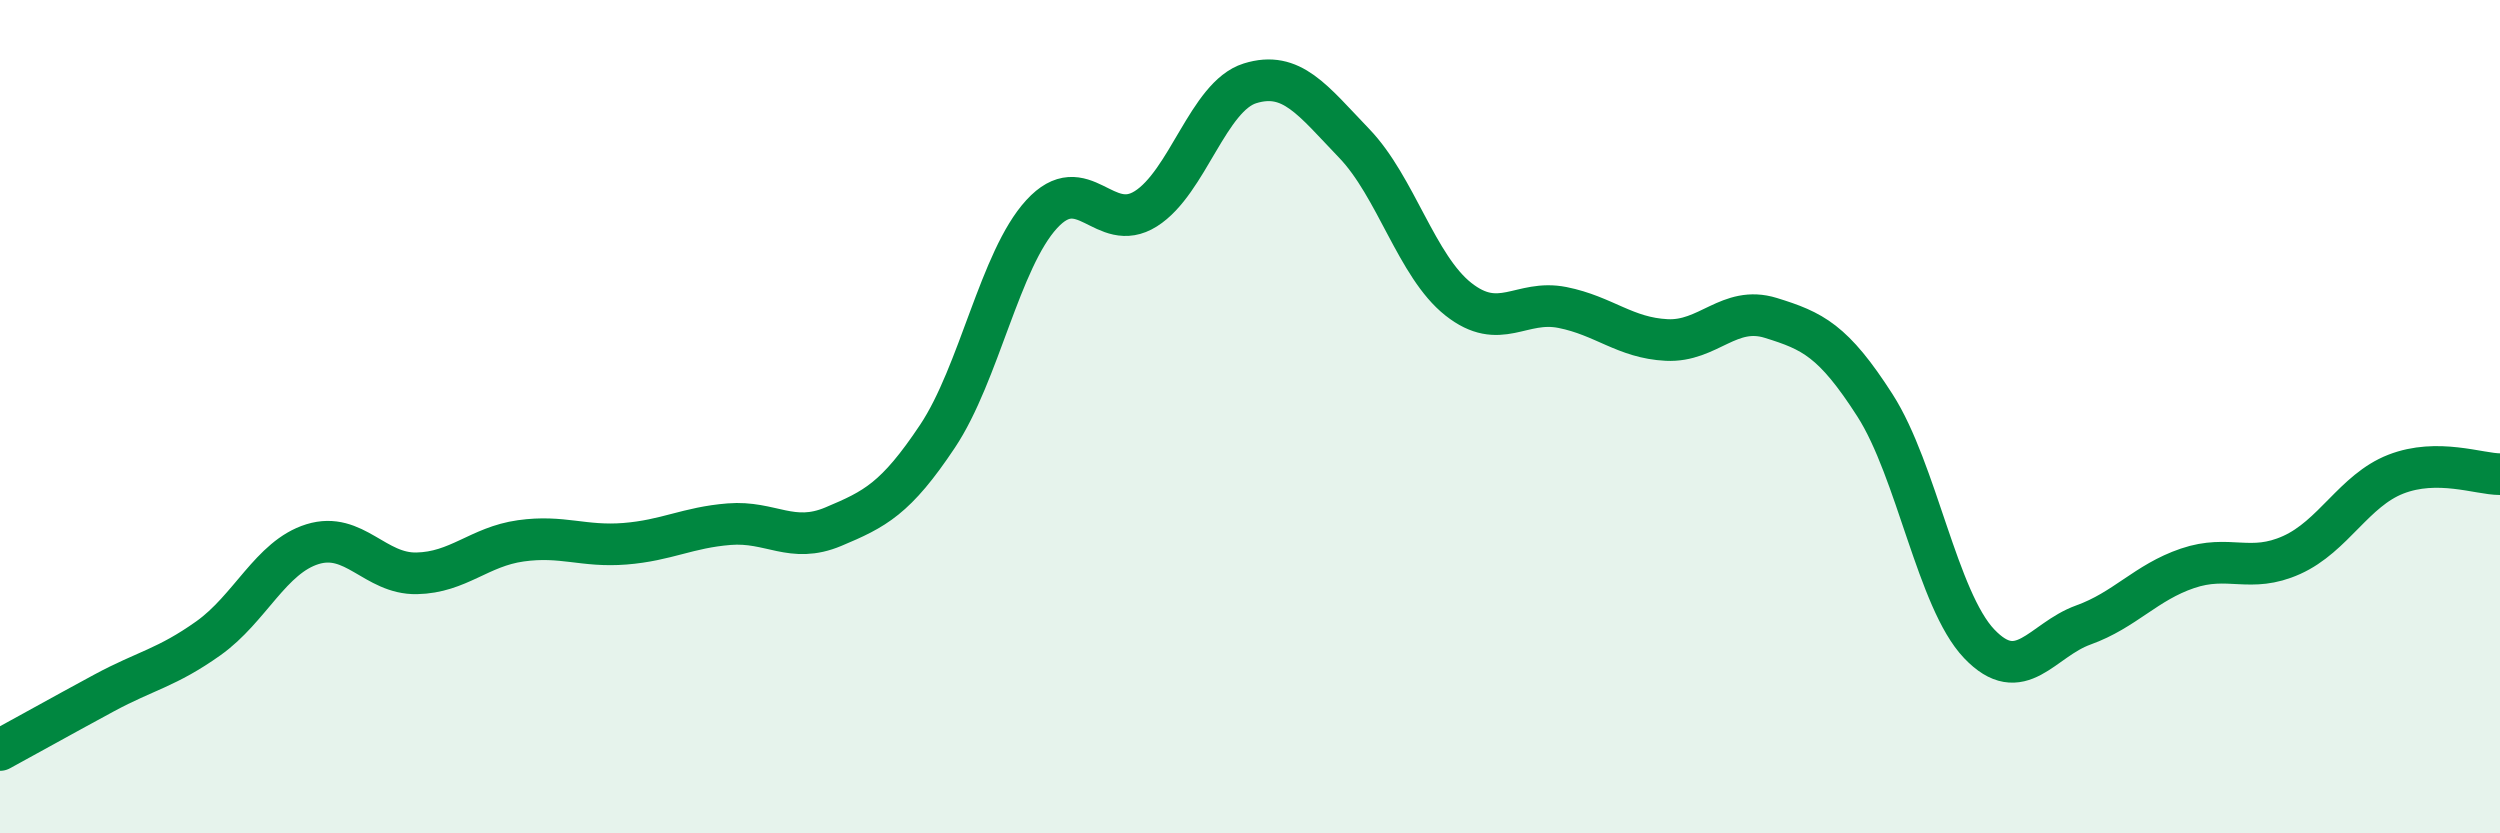
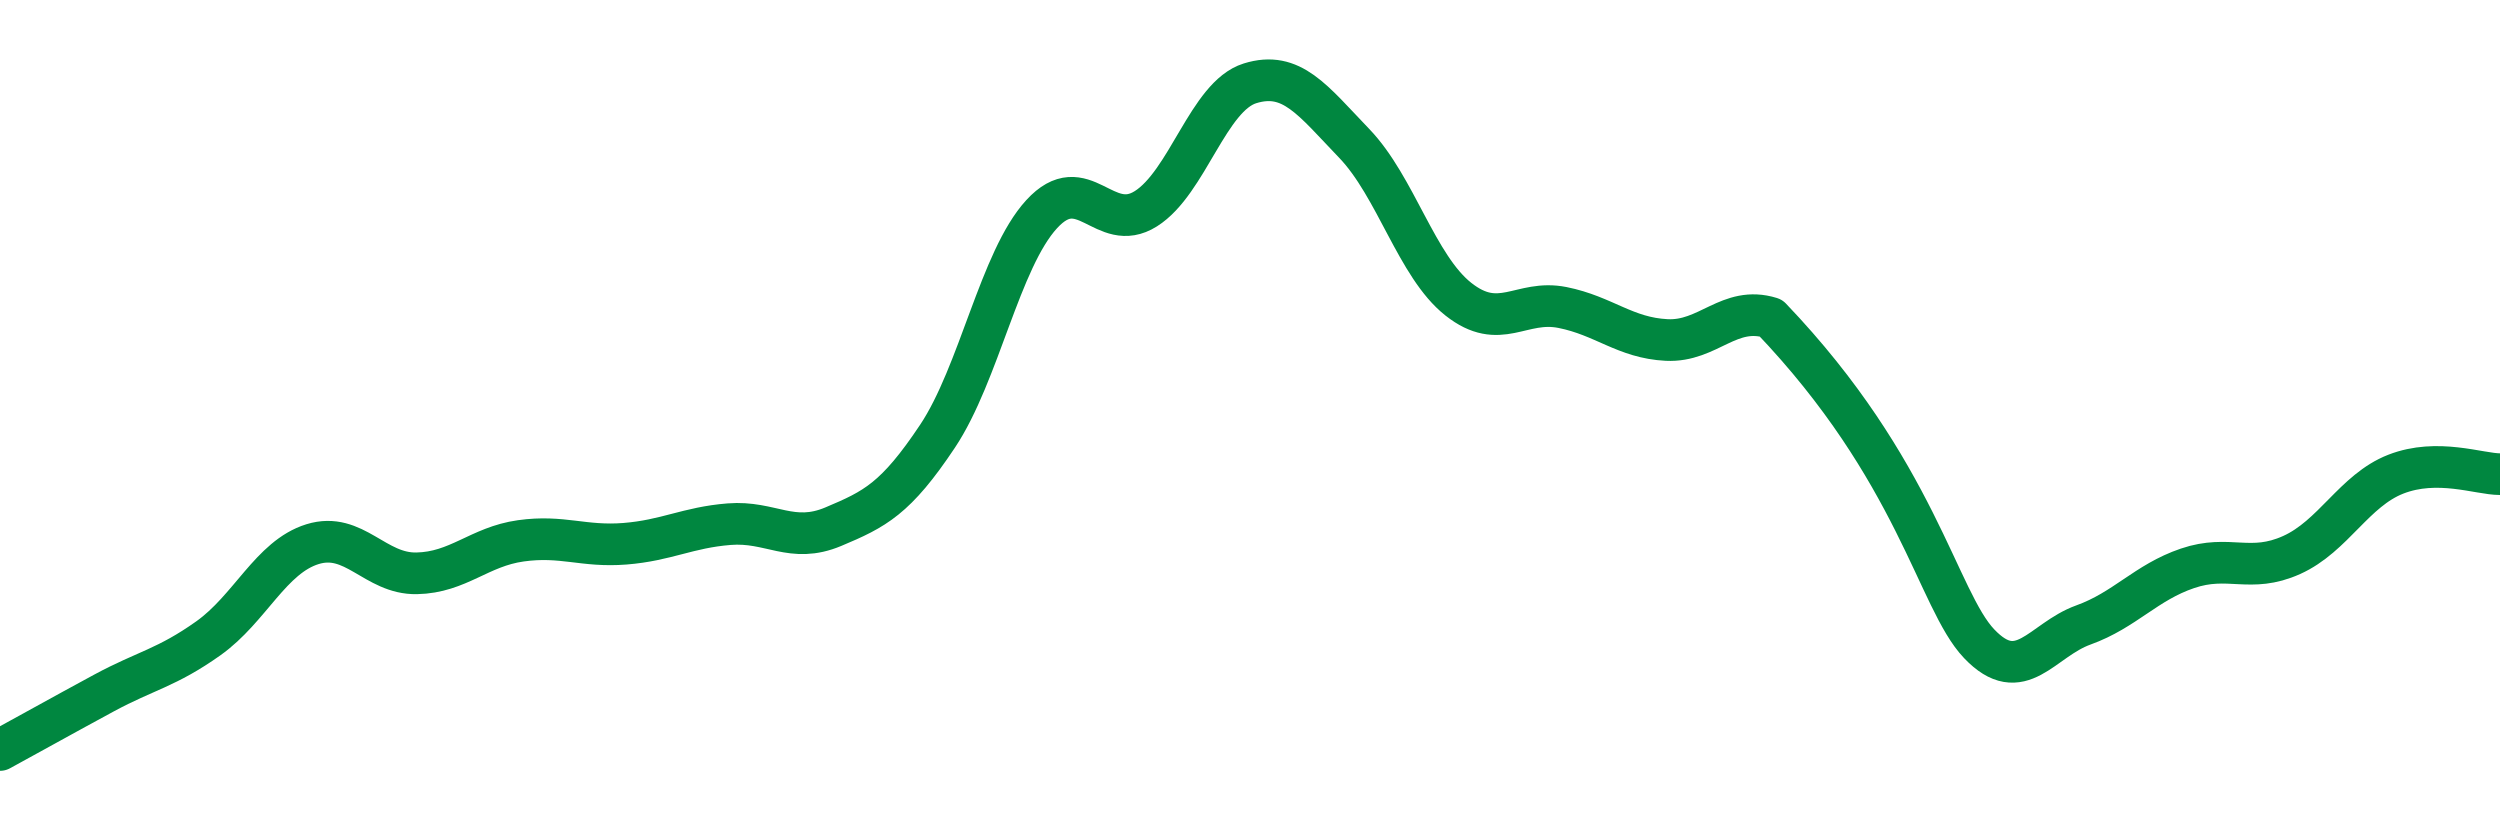
<svg xmlns="http://www.w3.org/2000/svg" width="60" height="20" viewBox="0 0 60 20">
-   <path d="M 0,18 C 0.5,17.73 1.5,17.17 2.5,16.63 C 3.5,16.09 4,16.03 5,15.32 C 6,14.61 6.5,13.37 7.5,13.06 C 8.5,12.75 9,13.78 10,13.76 C 11,13.74 11.5,13.12 12.5,12.98 C 13.5,12.84 14,13.13 15,13.05 C 16,12.97 16.5,12.66 17.5,12.58 C 18.5,12.5 19,13.06 20,12.64 C 21,12.22 21.5,11.97 22.5,10.47 C 23.5,8.97 24,6.23 25,5.14 C 26,4.05 26.5,5.64 27.5,5.01 C 28.5,4.38 29,2.31 30,2 C 31,1.69 31.5,2.4 32.5,3.44 C 33.5,4.48 34,6.39 35,7.18 C 36,7.97 36.5,7.18 37.5,7.38 C 38.5,7.58 39,8.11 40,8.16 C 41,8.21 41.5,7.32 42.5,7.63 C 43.5,7.94 44,8.17 45,9.73 C 46,11.29 46.5,14.4 47.5,15.45 C 48.5,16.5 49,15.36 50,15 C 51,14.64 51.5,13.98 52.5,13.64 C 53.5,13.3 54,13.77 55,13.32 C 56,12.87 56.5,11.77 57.5,11.38 C 58.5,10.99 59.5,11.38 60,11.38L60 20L0 20Z" fill="#008740" opacity="0.1" stroke-linecap="round" stroke-linejoin="round" />
-   <path d="M 0,18 C 0.5,17.73 1.5,17.17 2.5,16.63 C 3.5,16.09 4,16.03 5,15.32 C 6,14.61 6.5,13.37 7.5,13.06 C 8.5,12.75 9,13.78 10,13.76 C 11,13.74 11.5,13.12 12.5,12.98 C 13.5,12.84 14,13.13 15,13.05 C 16,12.97 16.5,12.66 17.5,12.58 C 18.5,12.5 19,13.06 20,12.64 C 21,12.22 21.5,11.97 22.5,10.47 C 23.5,8.97 24,6.23 25,5.14 C 26,4.05 26.5,5.64 27.5,5.01 C 28.5,4.38 29,2.31 30,2 C 31,1.69 31.5,2.4 32.5,3.44 C 33.5,4.48 34,6.39 35,7.18 C 36,7.97 36.5,7.18 37.5,7.38 C 38.5,7.58 39,8.11 40,8.16 C 41,8.21 41.5,7.32 42.5,7.63 C 43.5,7.94 44,8.17 45,9.73 C 46,11.29 46.5,14.4 47.5,15.45 C 48.5,16.5 49,15.36 50,15 C 51,14.64 51.5,13.98 52.5,13.64 C 53.5,13.3 54,13.77 55,13.32 C 56,12.87 56.5,11.77 57.5,11.38 C 58.5,10.99 59.5,11.38 60,11.38" stroke="#008740" stroke-width="1" fill="none" stroke-linecap="round" stroke-linejoin="round" />
+   <path d="M 0,18 C 0.5,17.73 1.5,17.17 2.5,16.63 C 3.5,16.09 4,16.03 5,15.32 C 6,14.61 6.5,13.37 7.5,13.06 C 8.5,12.75 9,13.78 10,13.76 C 11,13.74 11.5,13.12 12.5,12.98 C 13.5,12.84 14,13.13 15,13.05 C 16,12.97 16.5,12.66 17.5,12.58 C 18.5,12.5 19,13.06 20,12.64 C 21,12.22 21.5,11.97 22.5,10.47 C 23.5,8.97 24,6.23 25,5.14 C 26,4.05 26.5,5.64 27.5,5.01 C 28.5,4.38 29,2.31 30,2 C 31,1.69 31.5,2.4 32.5,3.44 C 33.5,4.48 34,6.39 35,7.18 C 36,7.97 36.5,7.18 37.5,7.38 C 38.5,7.58 39,8.11 40,8.16 C 41,8.21 41.5,7.32 42.5,7.63 C 46,11.29 46.5,14.4 47.5,15.45 C 48.5,16.5 49,15.36 50,15 C 51,14.64 51.5,13.98 52.5,13.64 C 53.5,13.3 54,13.77 55,13.32 C 56,12.87 56.5,11.77 57.5,11.38 C 58.5,10.99 59.5,11.38 60,11.38" stroke="#008740" stroke-width="1" fill="none" stroke-linecap="round" stroke-linejoin="round" />
</svg>